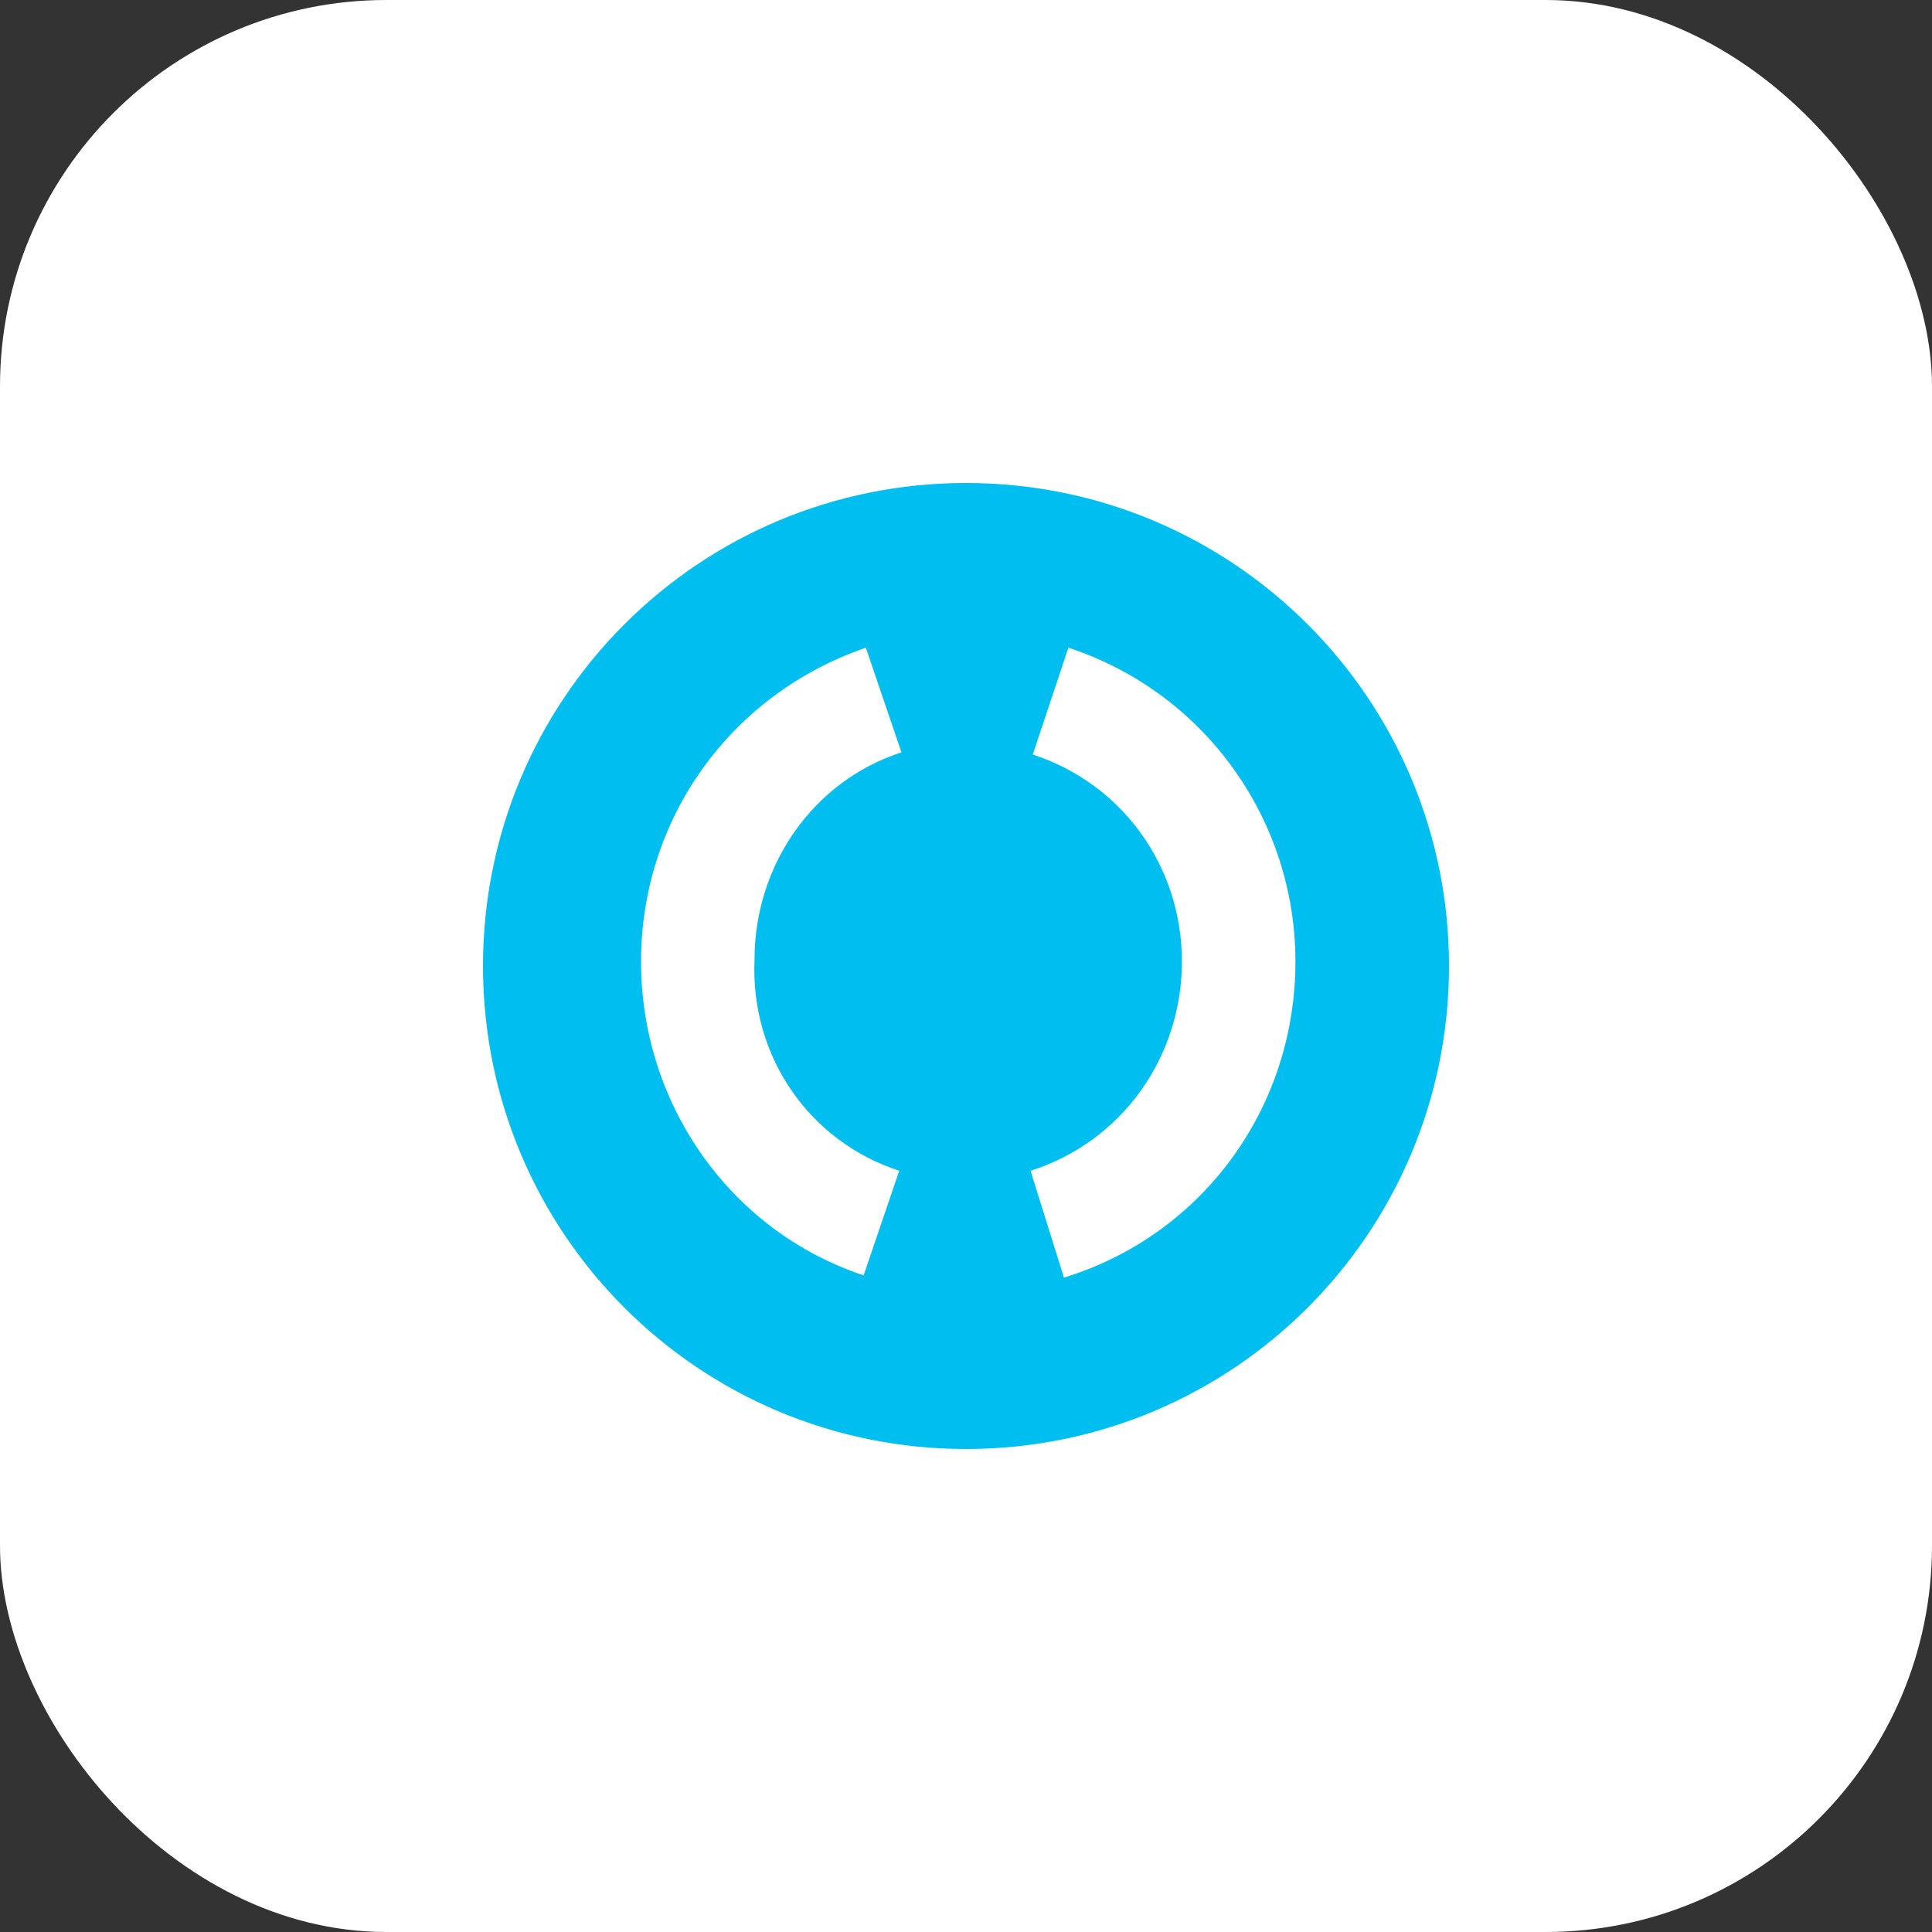
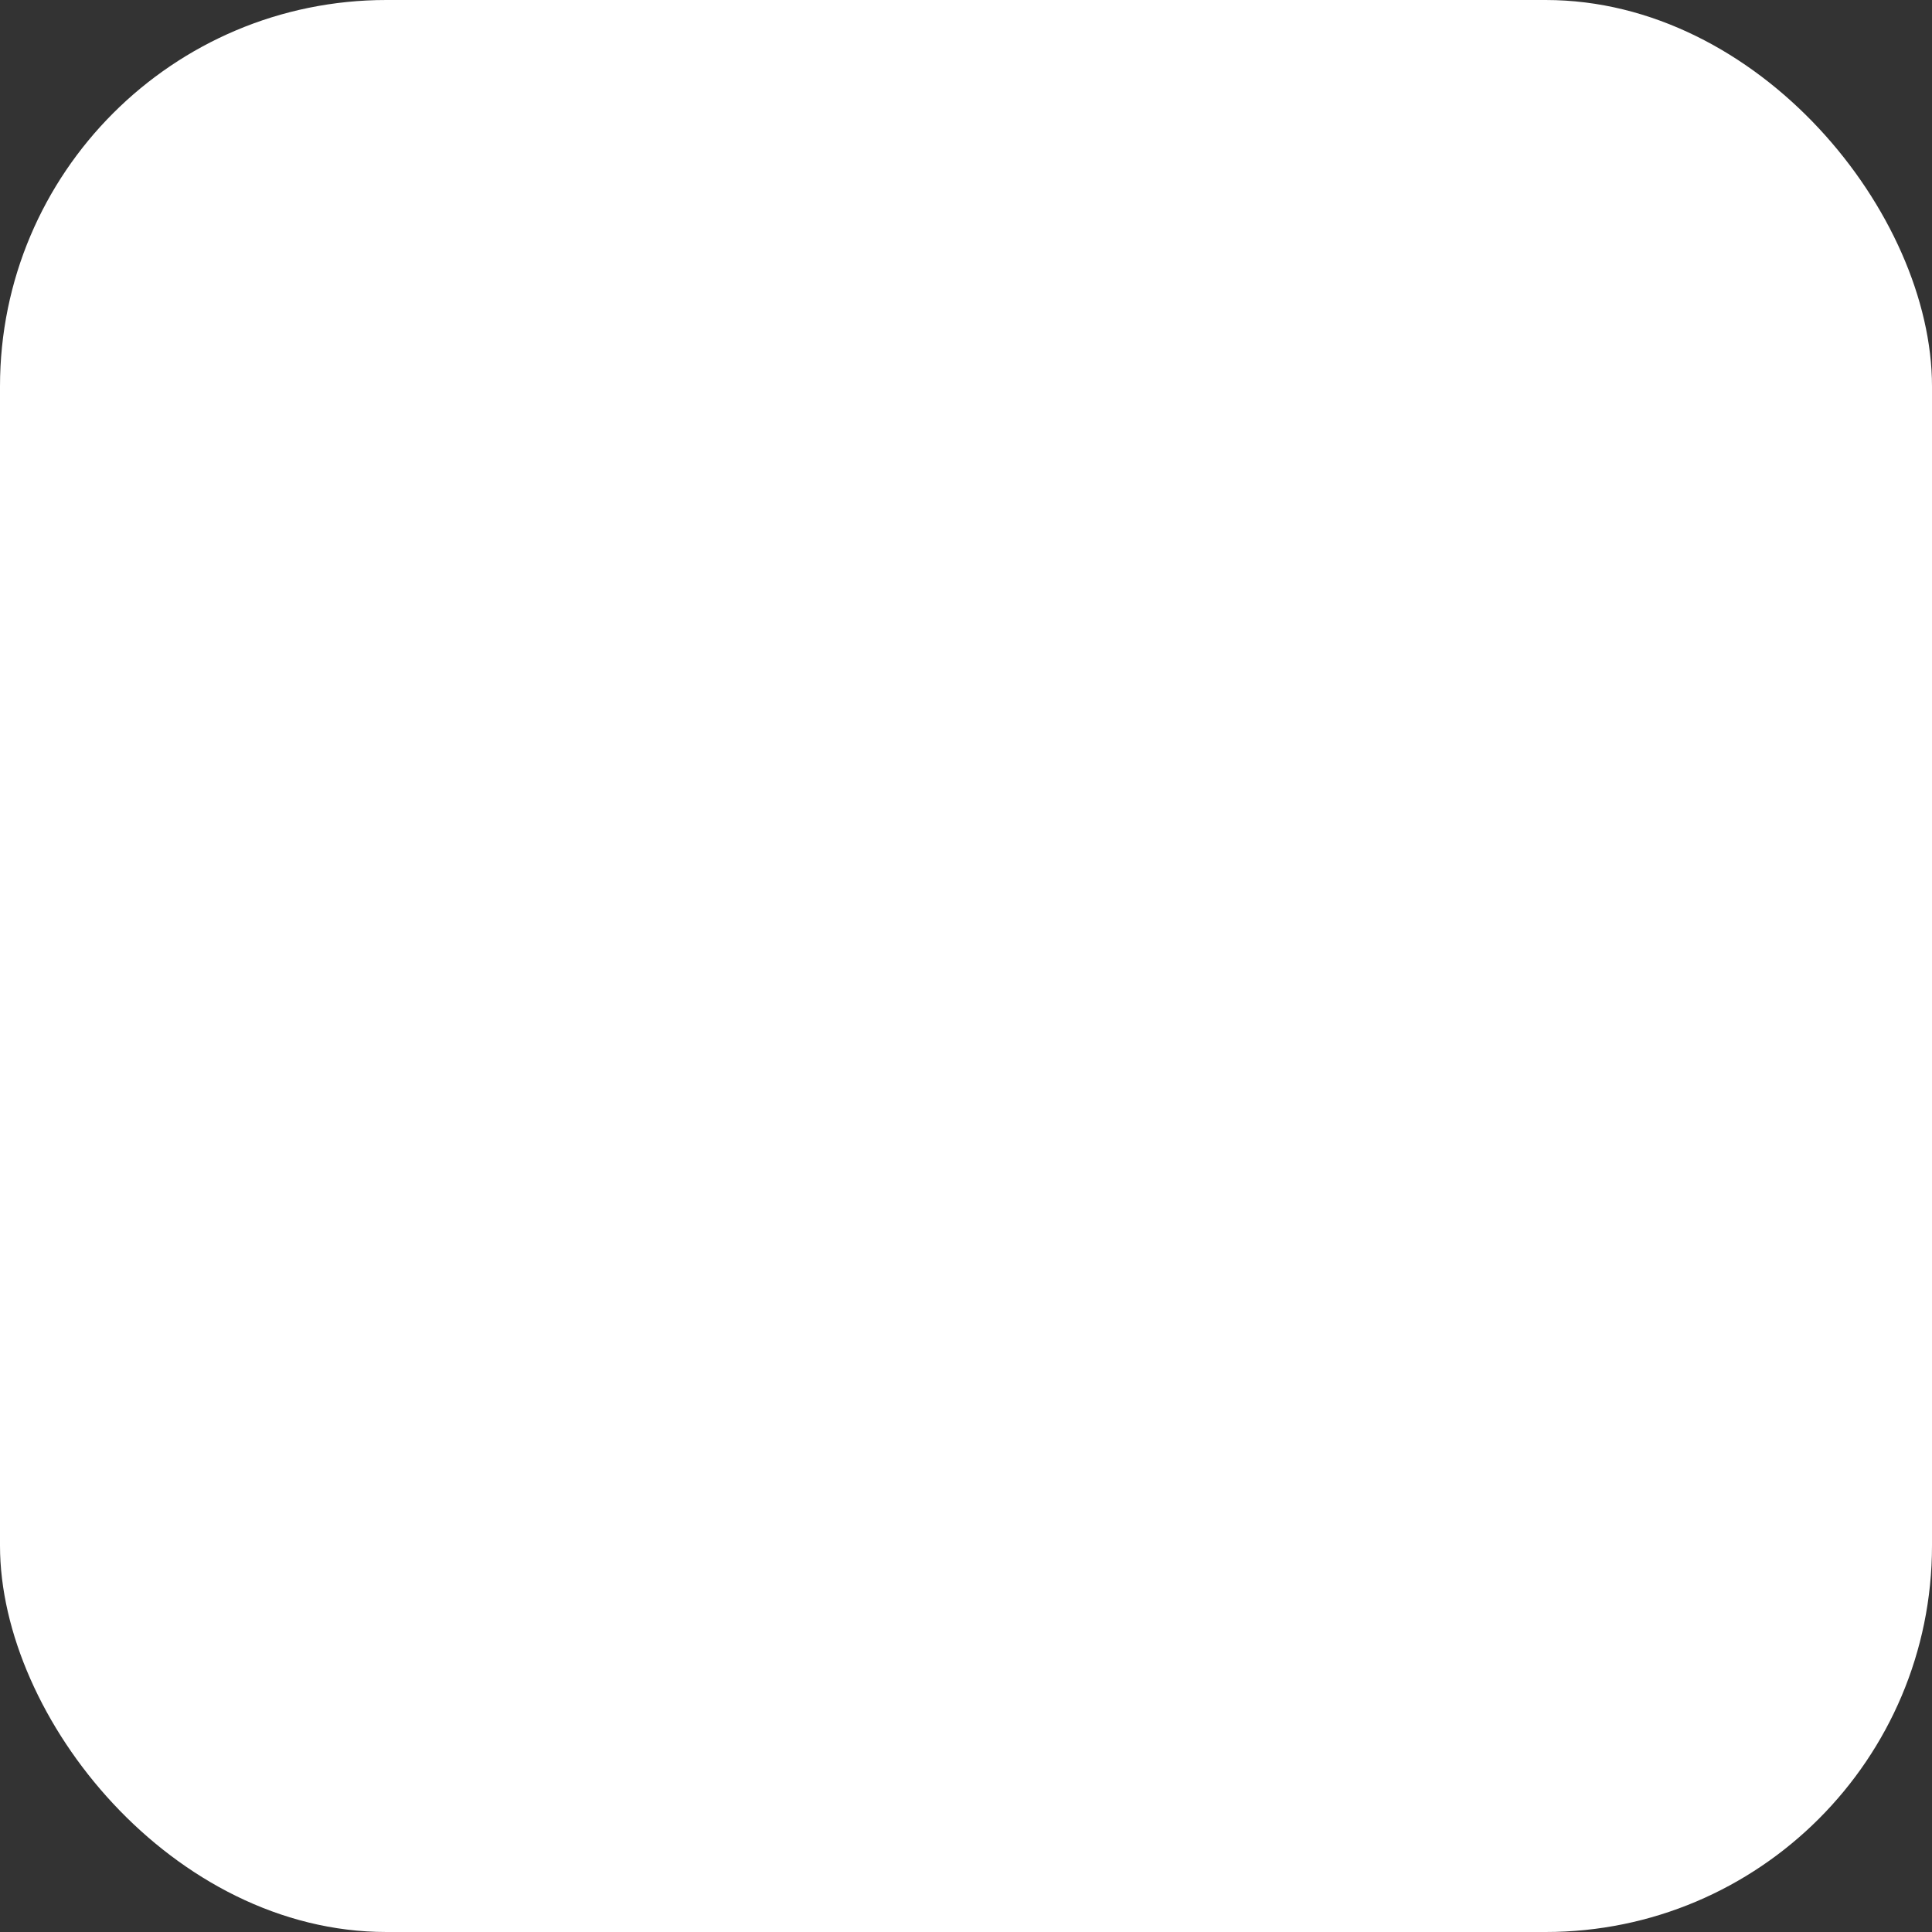
<svg xmlns="http://www.w3.org/2000/svg" width="80" height="80" viewBox="0 0 80 80" fill="none">
  <rect x="0" y="0" width="80" height="80" fill="#333333" stroke="none" />
  <rect width="80" height="80" rx="16" fill="white" />
-   <path d="M40 20C28.94 20 20 28.94 20 40C20 51.06 28.94 60 40 60C51.06 60 60 51.06 60 40C60 28.94 51.06 20 40 20ZM37.235 48.479L35.76 52.811C30.23 50.968 26.544 45.714 26.544 39.816C26.544 33.917 30.23 28.756 35.852 26.82L37.327 31.152C33.641 32.35 31.244 35.852 31.244 39.724C31.06 43.779 33.548 47.281 37.235 48.479ZM44.055 52.903L42.673 48.479C46.452 47.281 48.94 43.779 48.94 39.816C48.94 35.852 46.452 32.442 42.765 31.244L44.24 26.82C49.862 28.664 53.641 33.917 53.641 39.816C53.641 45.899 49.77 51.152 44.055 52.903Z" fill="#00BEF0" />
</svg>